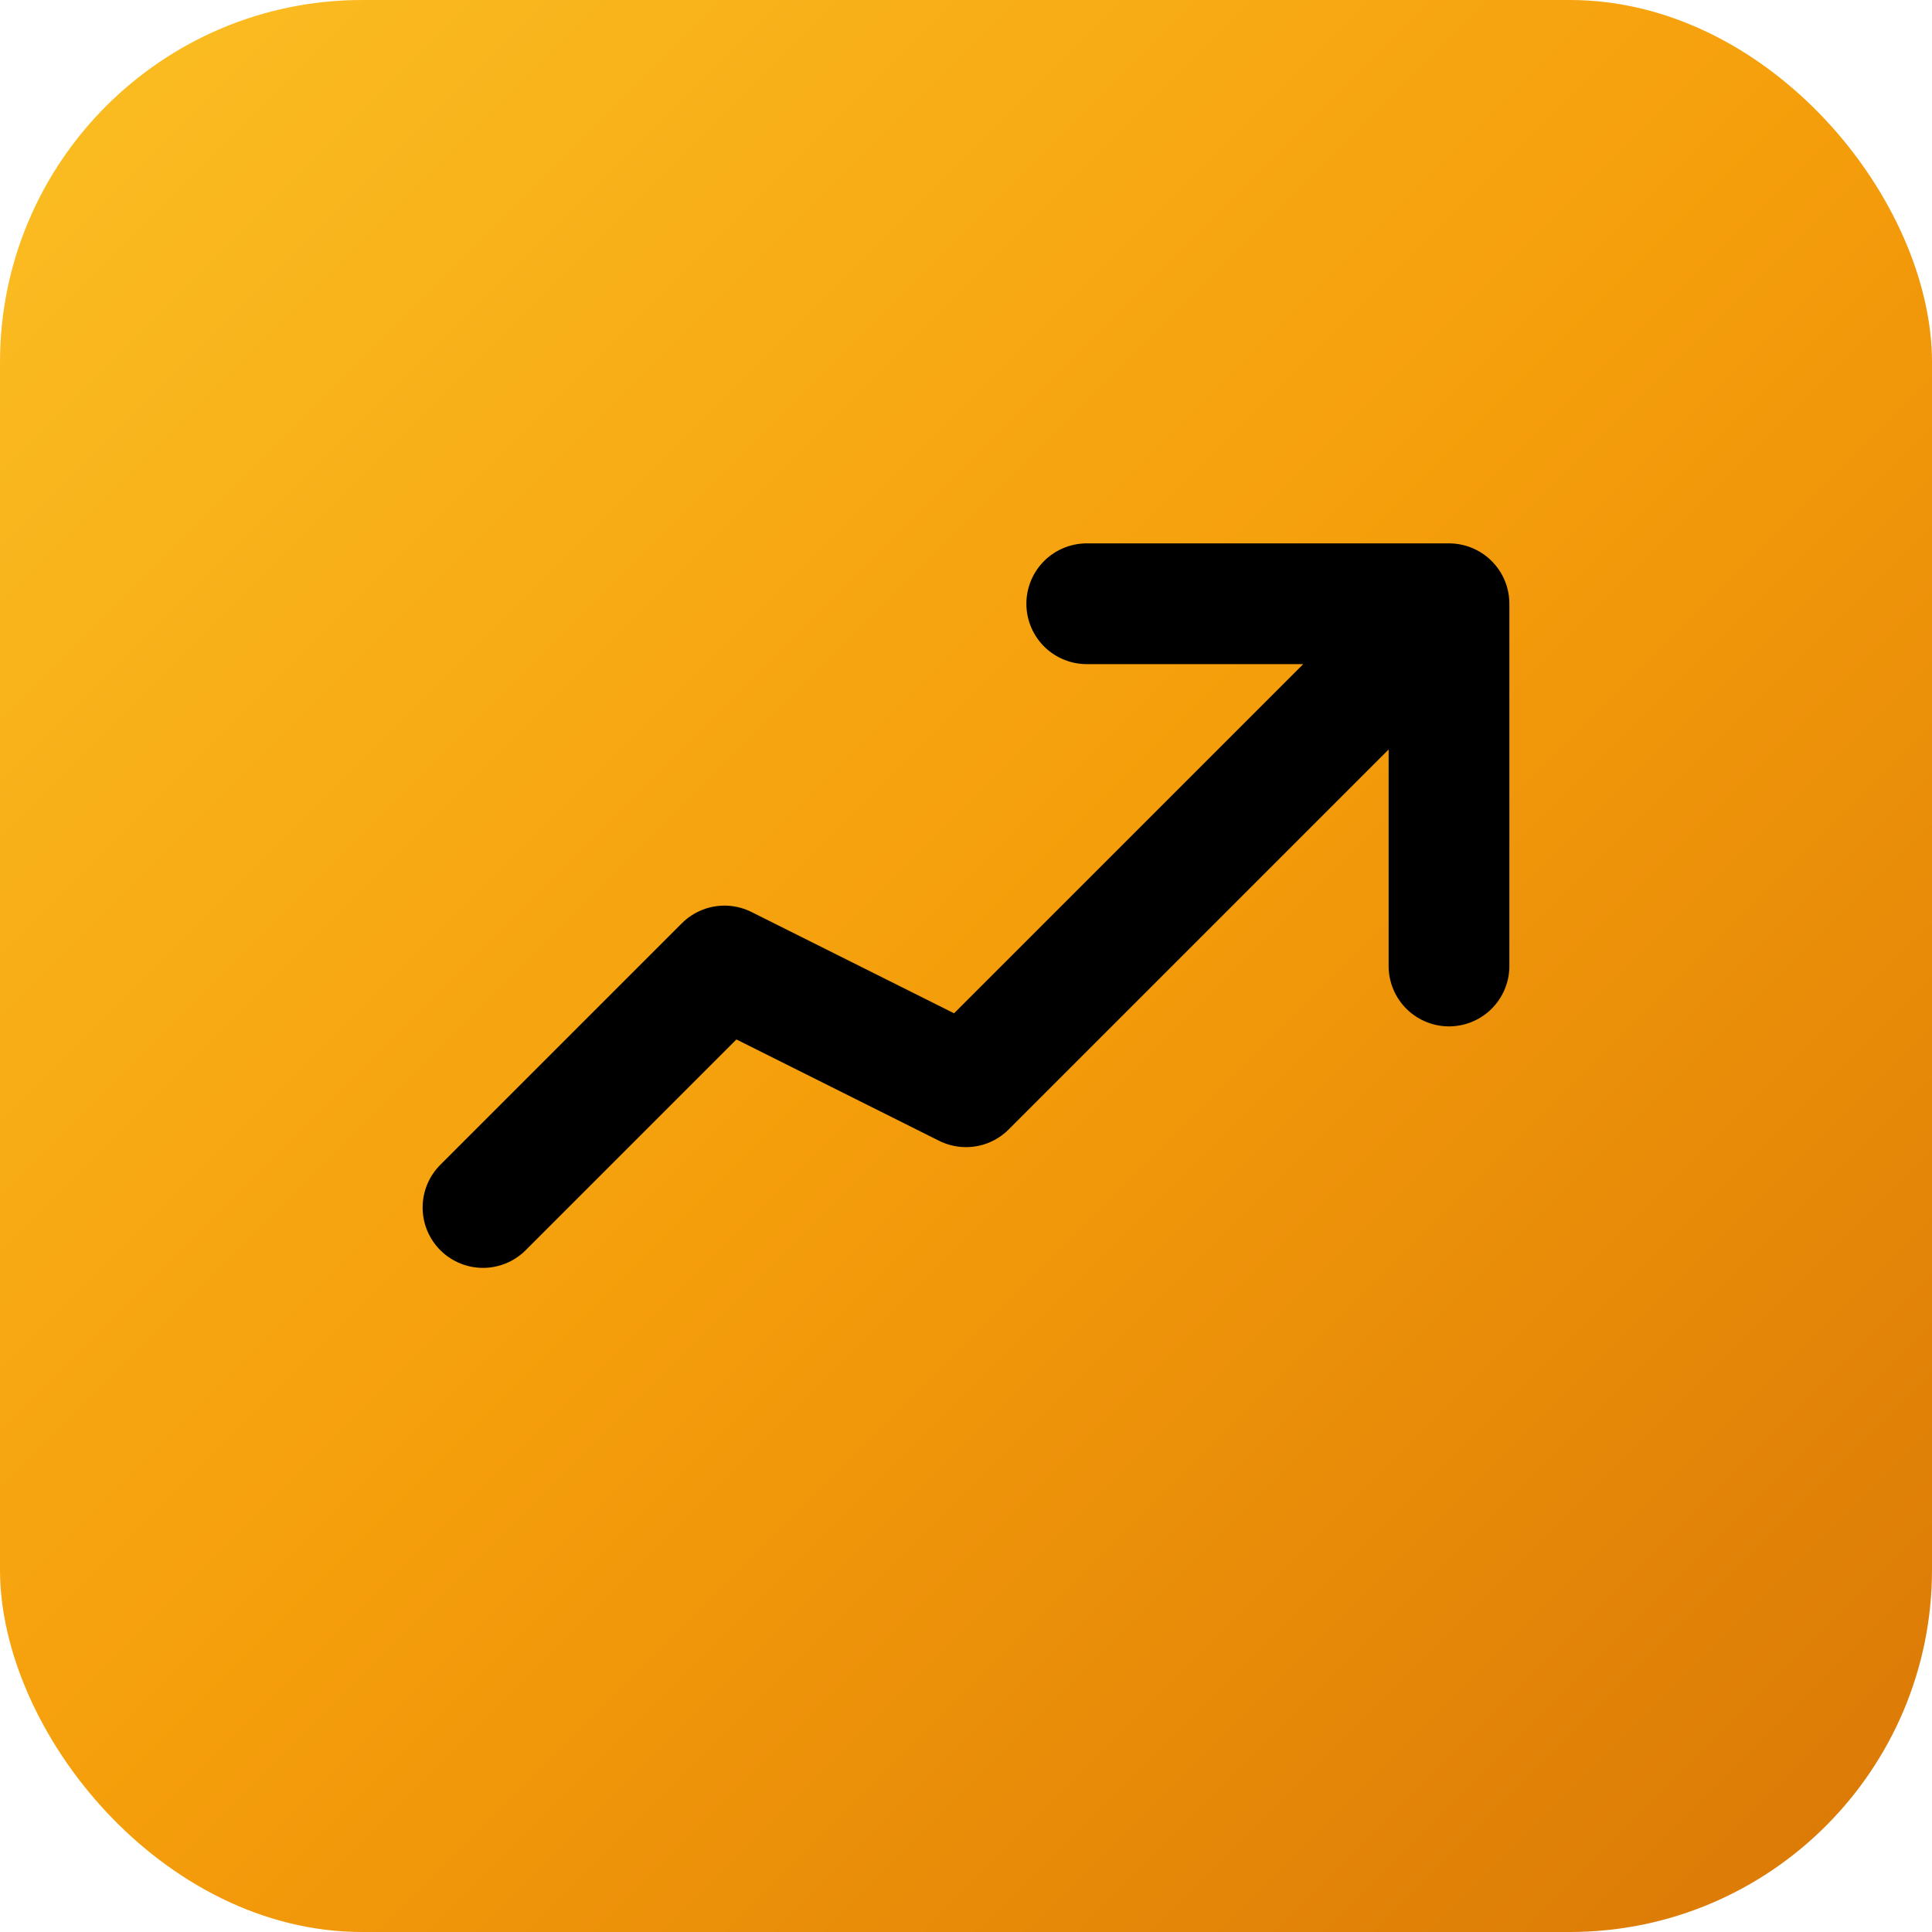
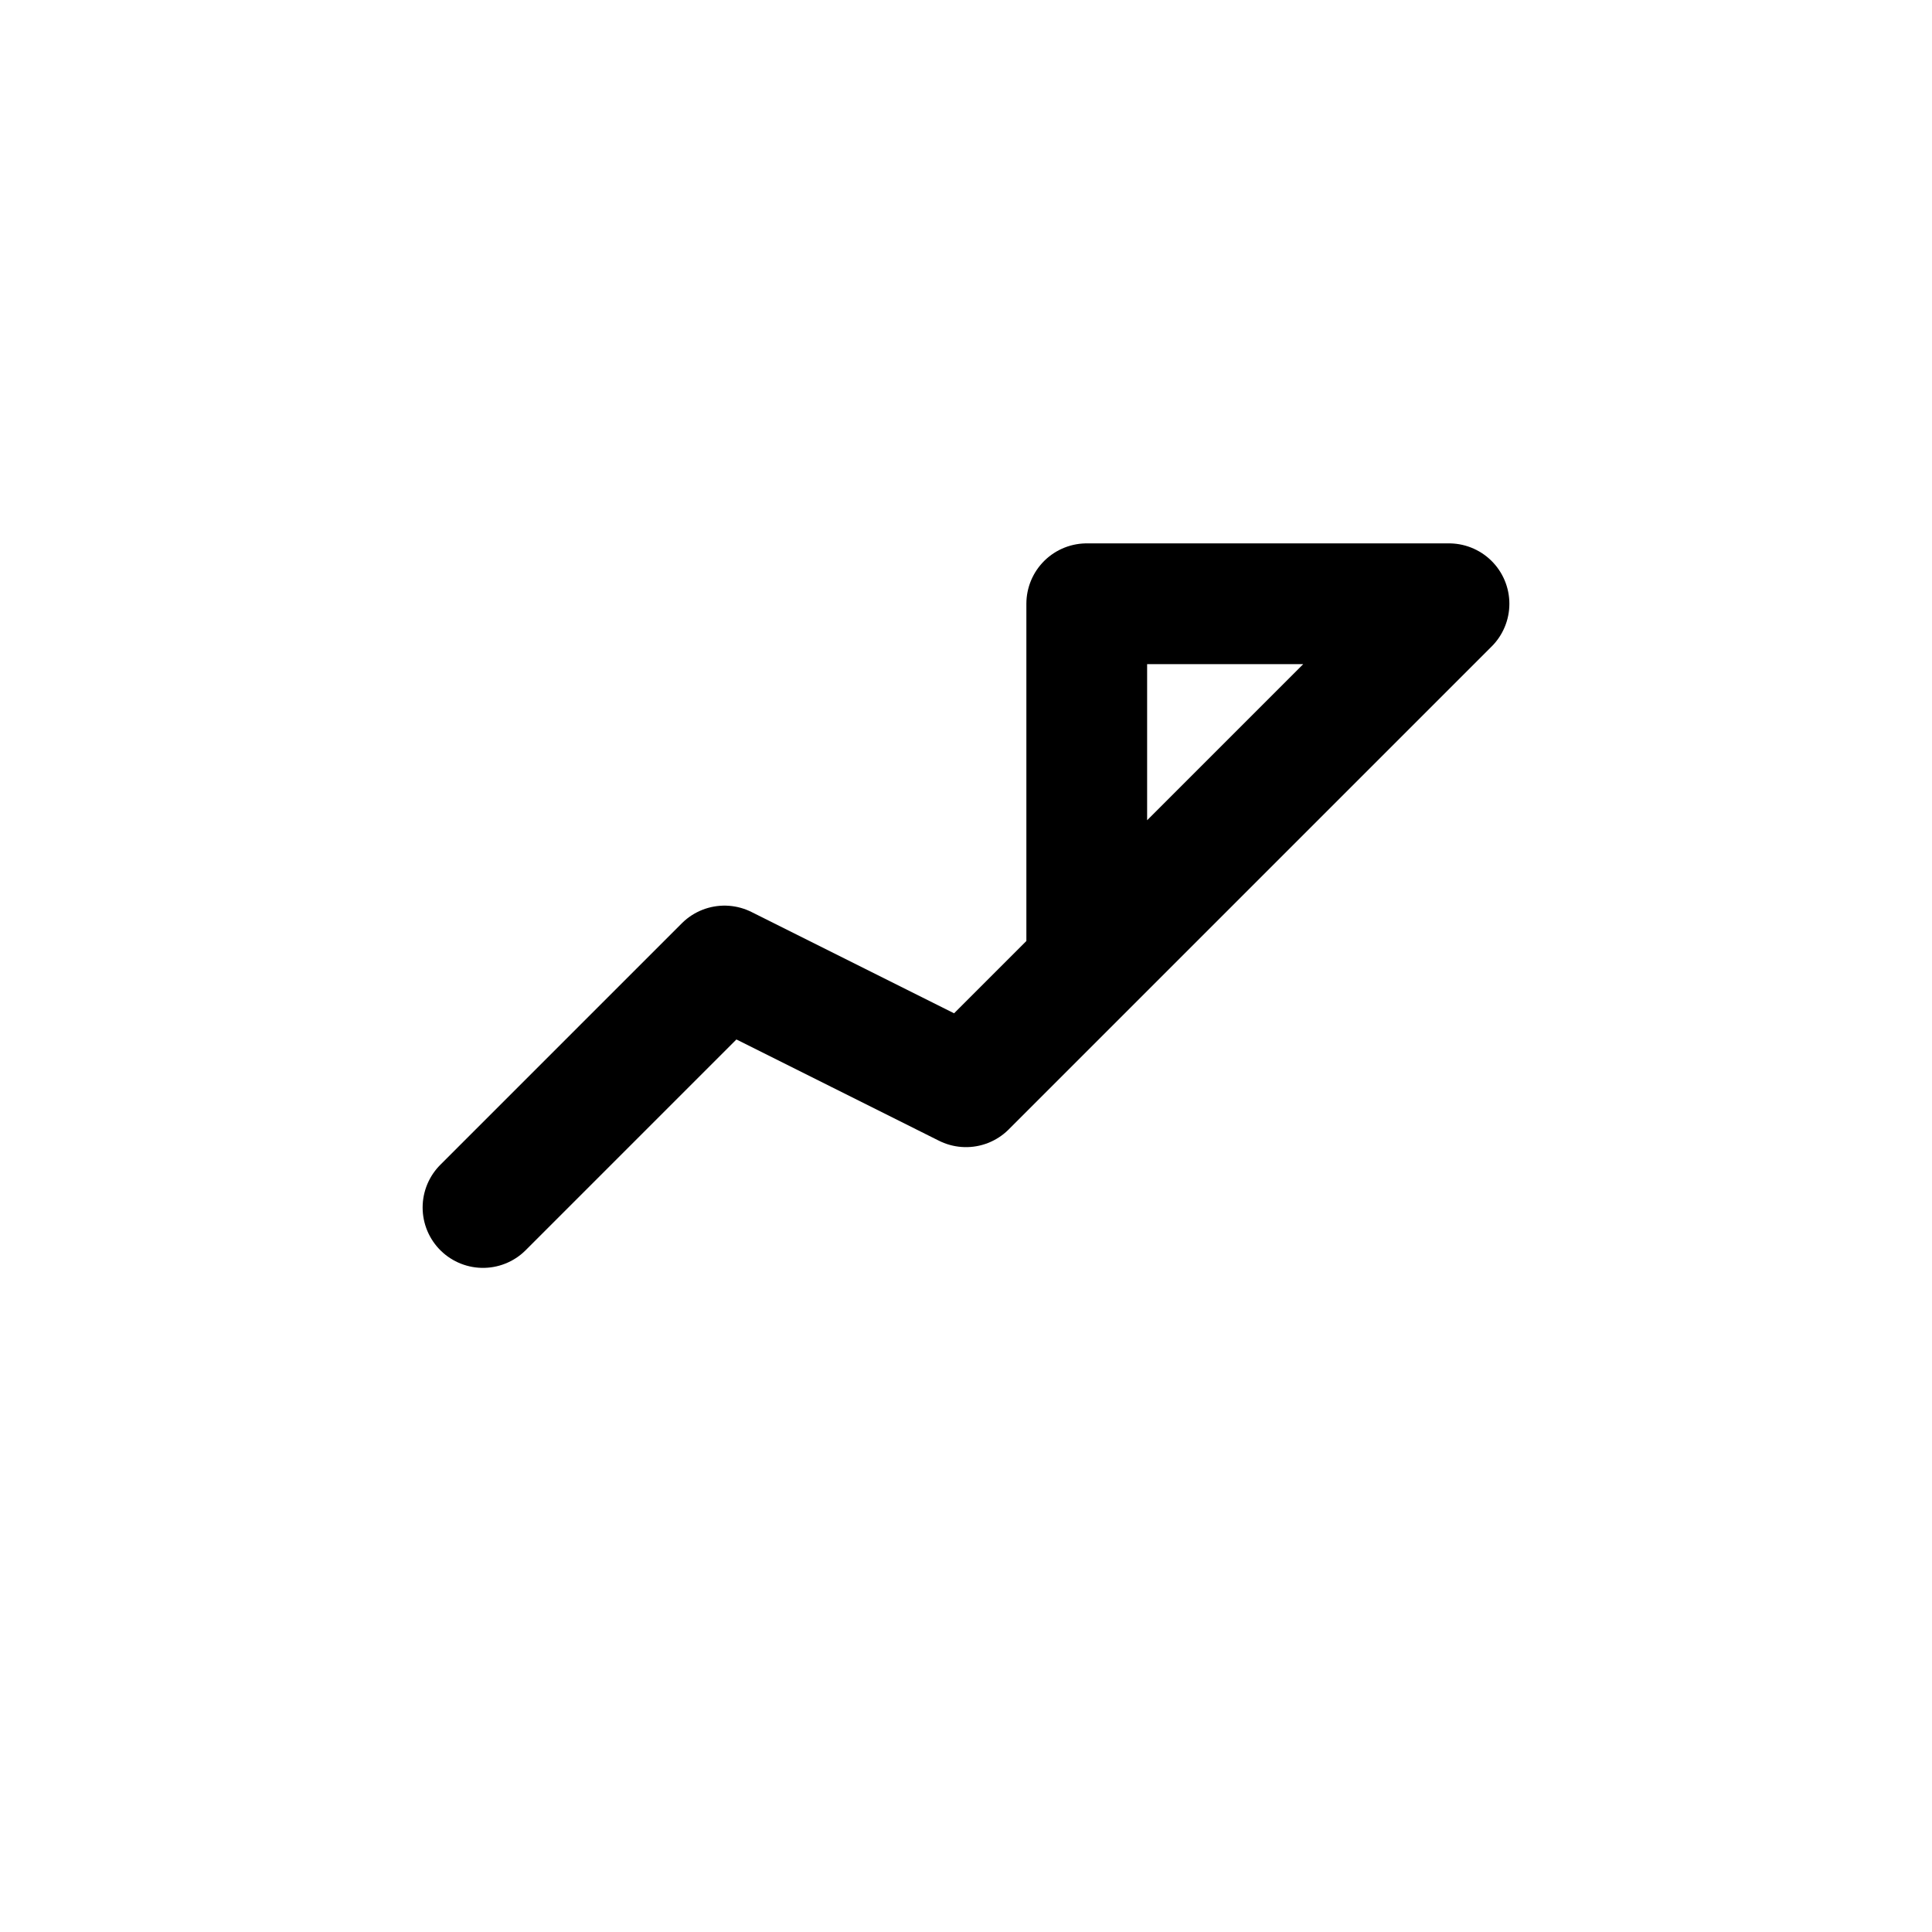
<svg xmlns="http://www.w3.org/2000/svg" width="32" height="32" viewBox="0 0 32 32" fill="none">
  <defs>
    <linearGradient id="goldGradient" x1="0%" y1="0%" x2="100%" y2="100%">
      <stop offset="0%" style="stop-color:#FBBF24;stop-opacity:1" />
      <stop offset="50%" style="stop-color:#F59E0B;stop-opacity:1" />
      <stop offset="100%" style="stop-color:#D97706;stop-opacity:1" />
    </linearGradient>
  </defs>
-   <rect width="32" height="32" rx="6" fill="url(#goldGradient)" />
-   <path d="M8 20L12 16L16 18L24 10M24 10H18M24 10V16" stroke="black" stroke-width="2" stroke-linecap="round" stroke-linejoin="round" />
+   <path d="M8 20L12 16L16 18L24 10M24 10H18V16" stroke="black" stroke-width="2" stroke-linecap="round" stroke-linejoin="round" />
</svg>